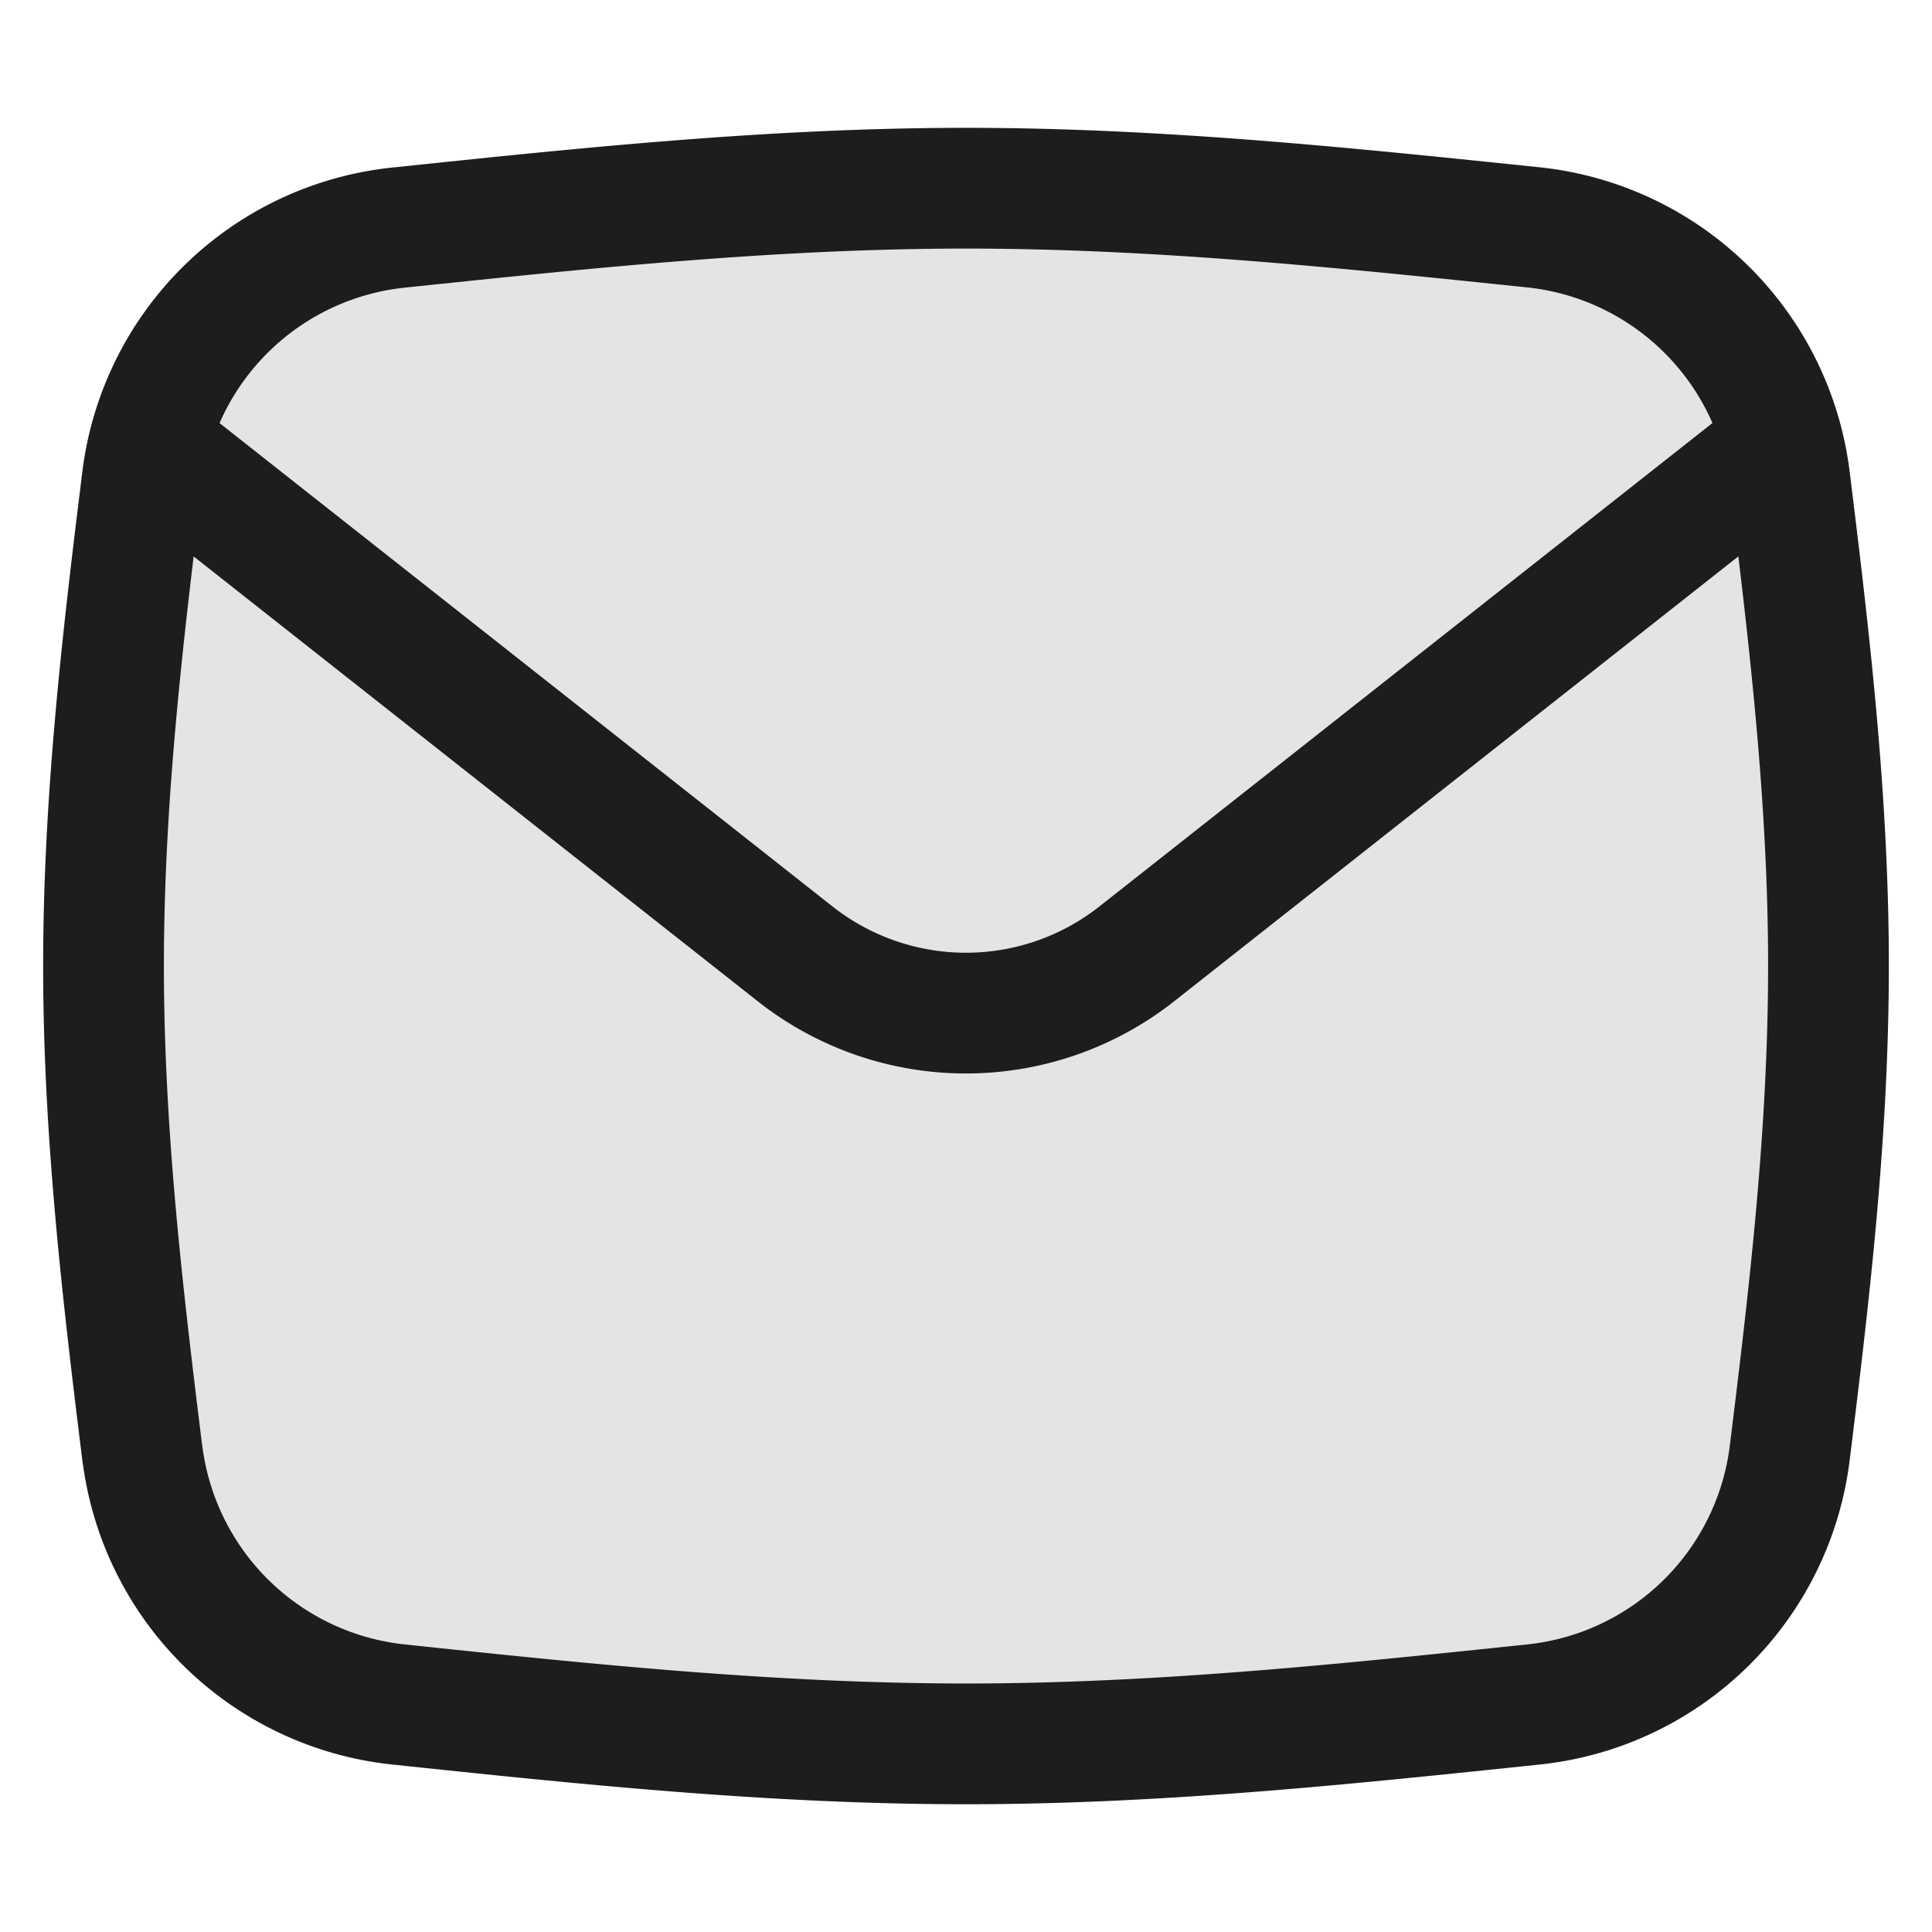
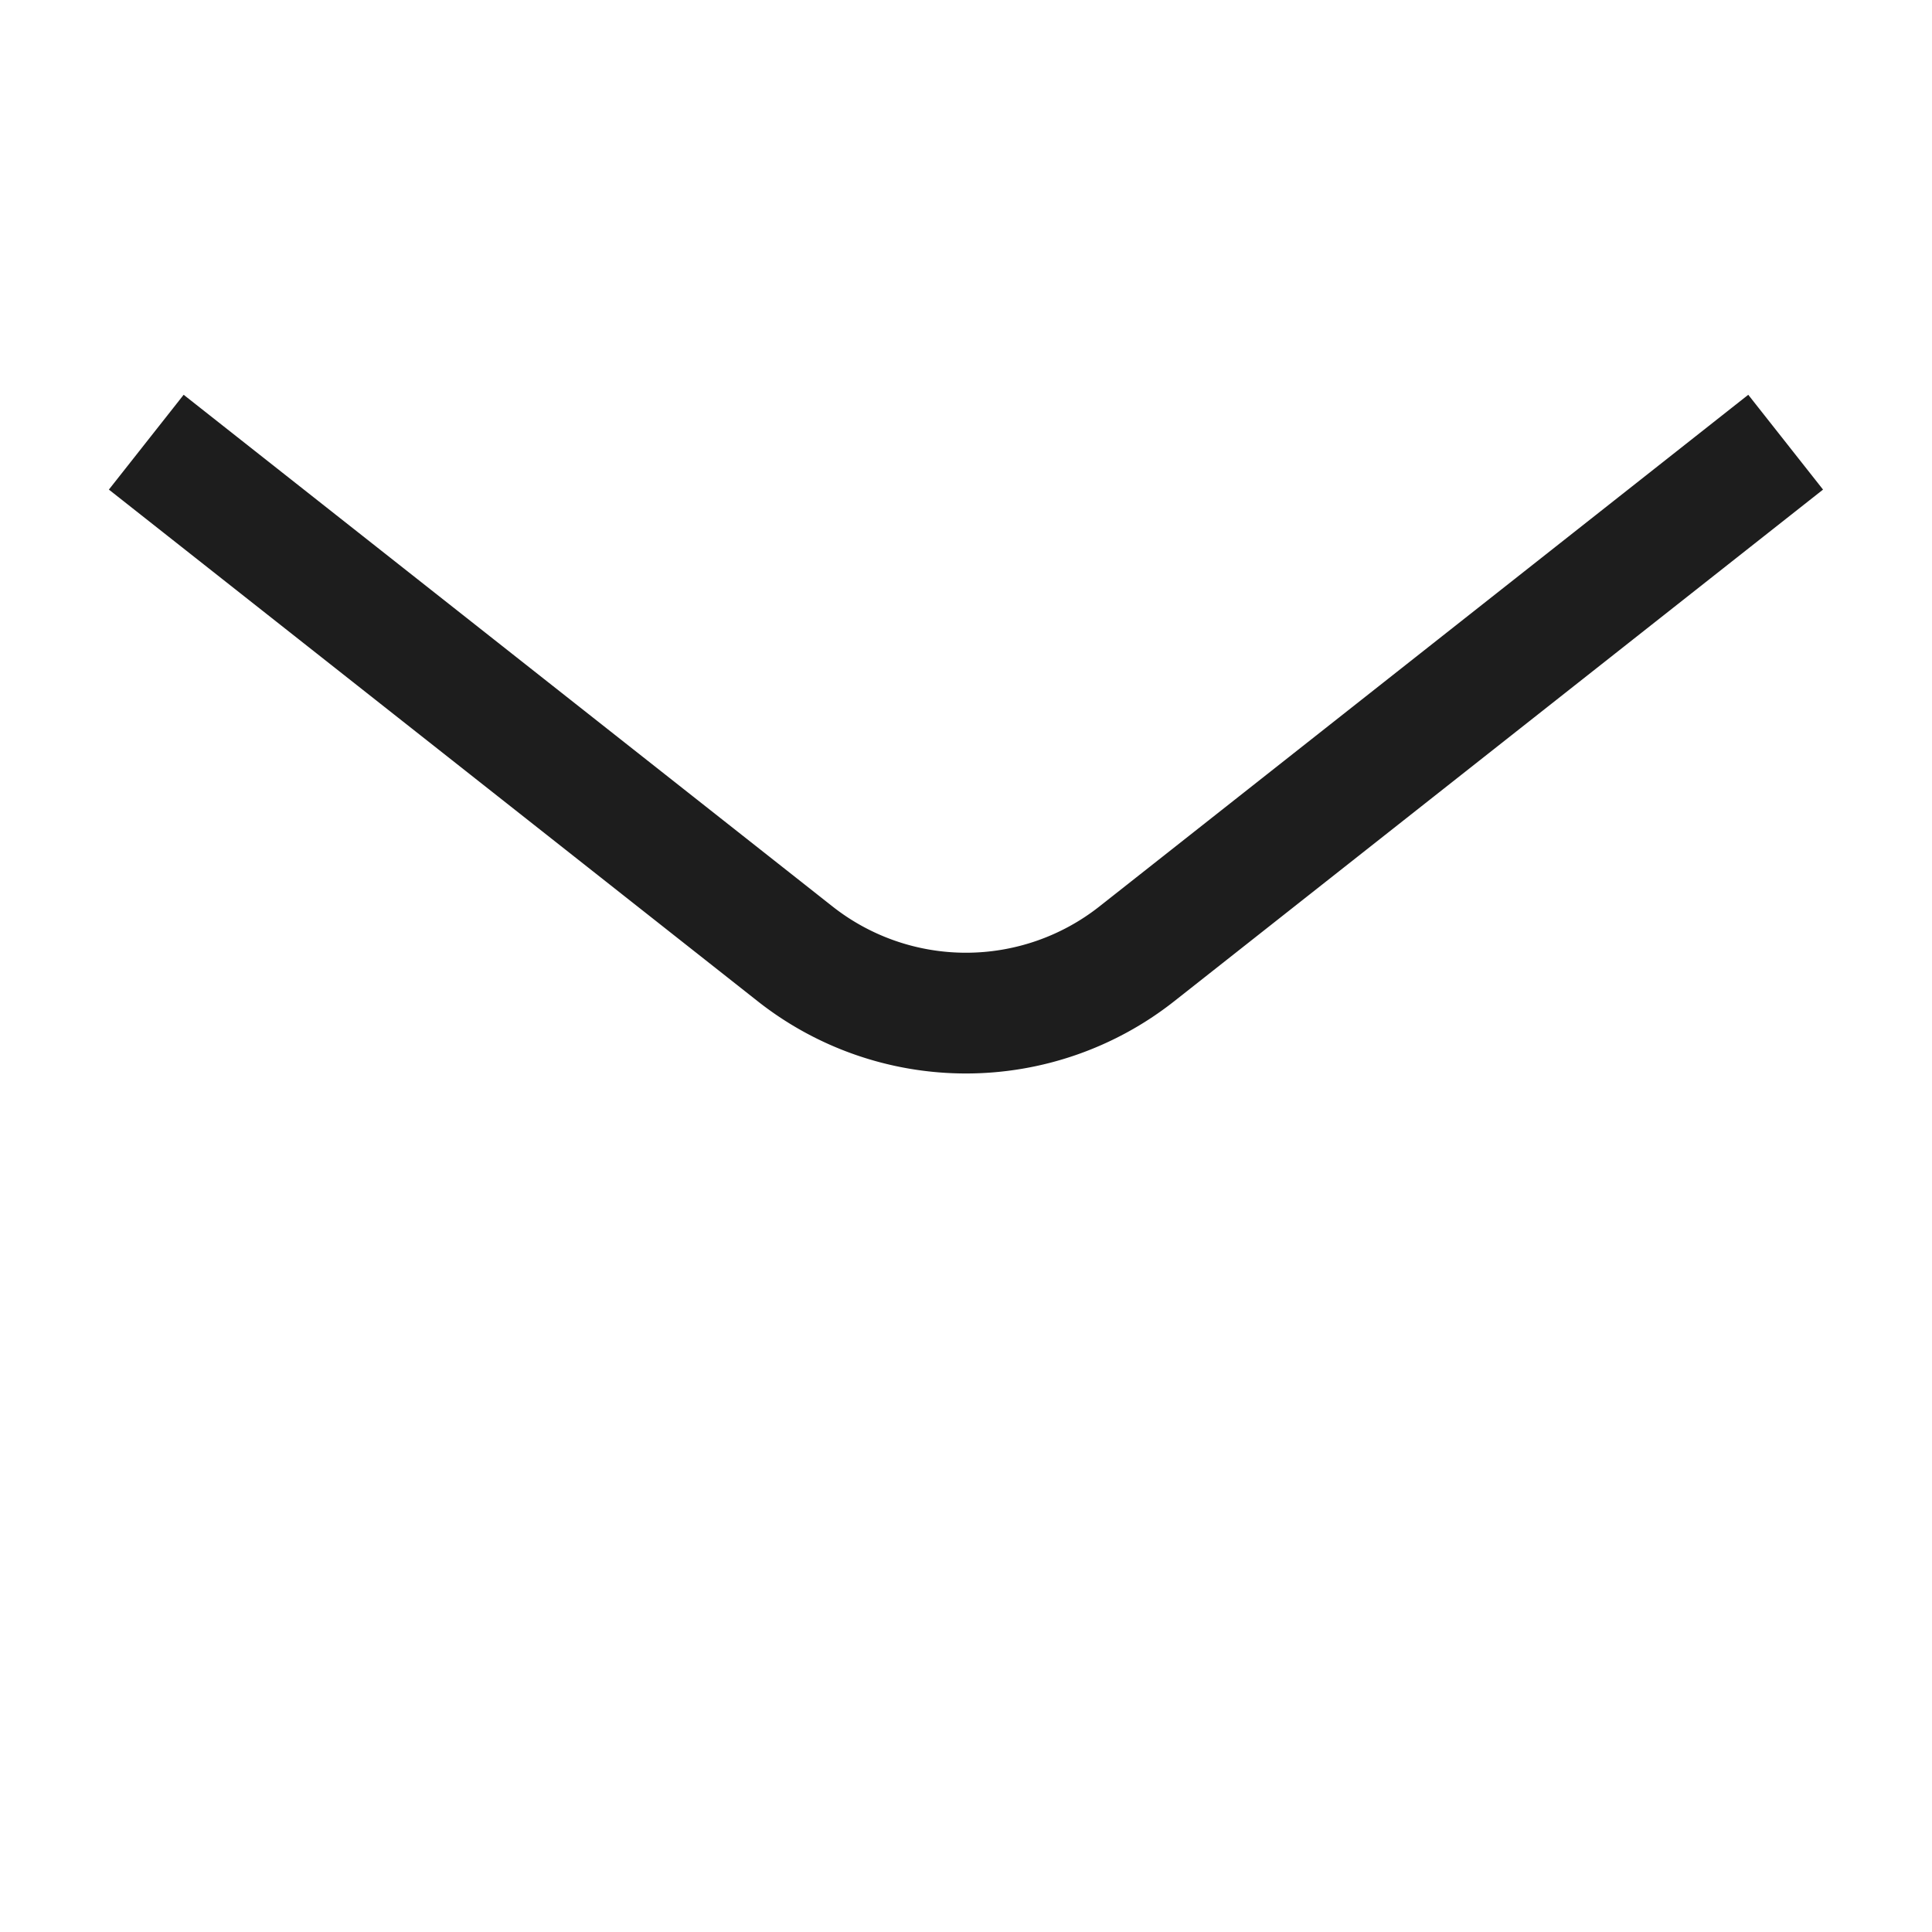
<svg xmlns="http://www.w3.org/2000/svg" role="presentation" fill="none" focusable="false" stroke-width="1.5" width="24" height="24" class="hidden sm:block icon icon-picto-envelope" viewBox="0 0 24 24">
-   <path d="M1.77 18.063a3.586 3.586 0 0 0 3.174 3.11c2.278.24 4.637.49 7.056.49 2.417 0 4.778-.252 7.056-.49a3.584 3.584 0 0 0 3.175-3.11c.243-1.96.483-3.987.483-6.063 0-2.074-.24-4.102-.483-6.063a3.586 3.586 0 0 0-3.175-3.112c-2.278-.236-4.639-.487-7.056-.487s-4.778.252-7.056.49a3.583 3.583 0 0 0-3.175 3.11c-.243 1.96-.483 3.988-.483 6.062 0 2.074.24 4.102.483 6.063Z" fill="#1D1D1D" fill-opacity="0.12" stroke="#1D1D1D" stroke-linejoin="round" stroke-width="1.5px" />
  <path d="m1.817 5.493 8.06 6.356a3.428 3.428 0 0 0 4.245 0l8.06-6.356" stroke="#1D1D1D" stroke-linejoin="round" fill="none" stroke-width="1.5px" />
</svg>